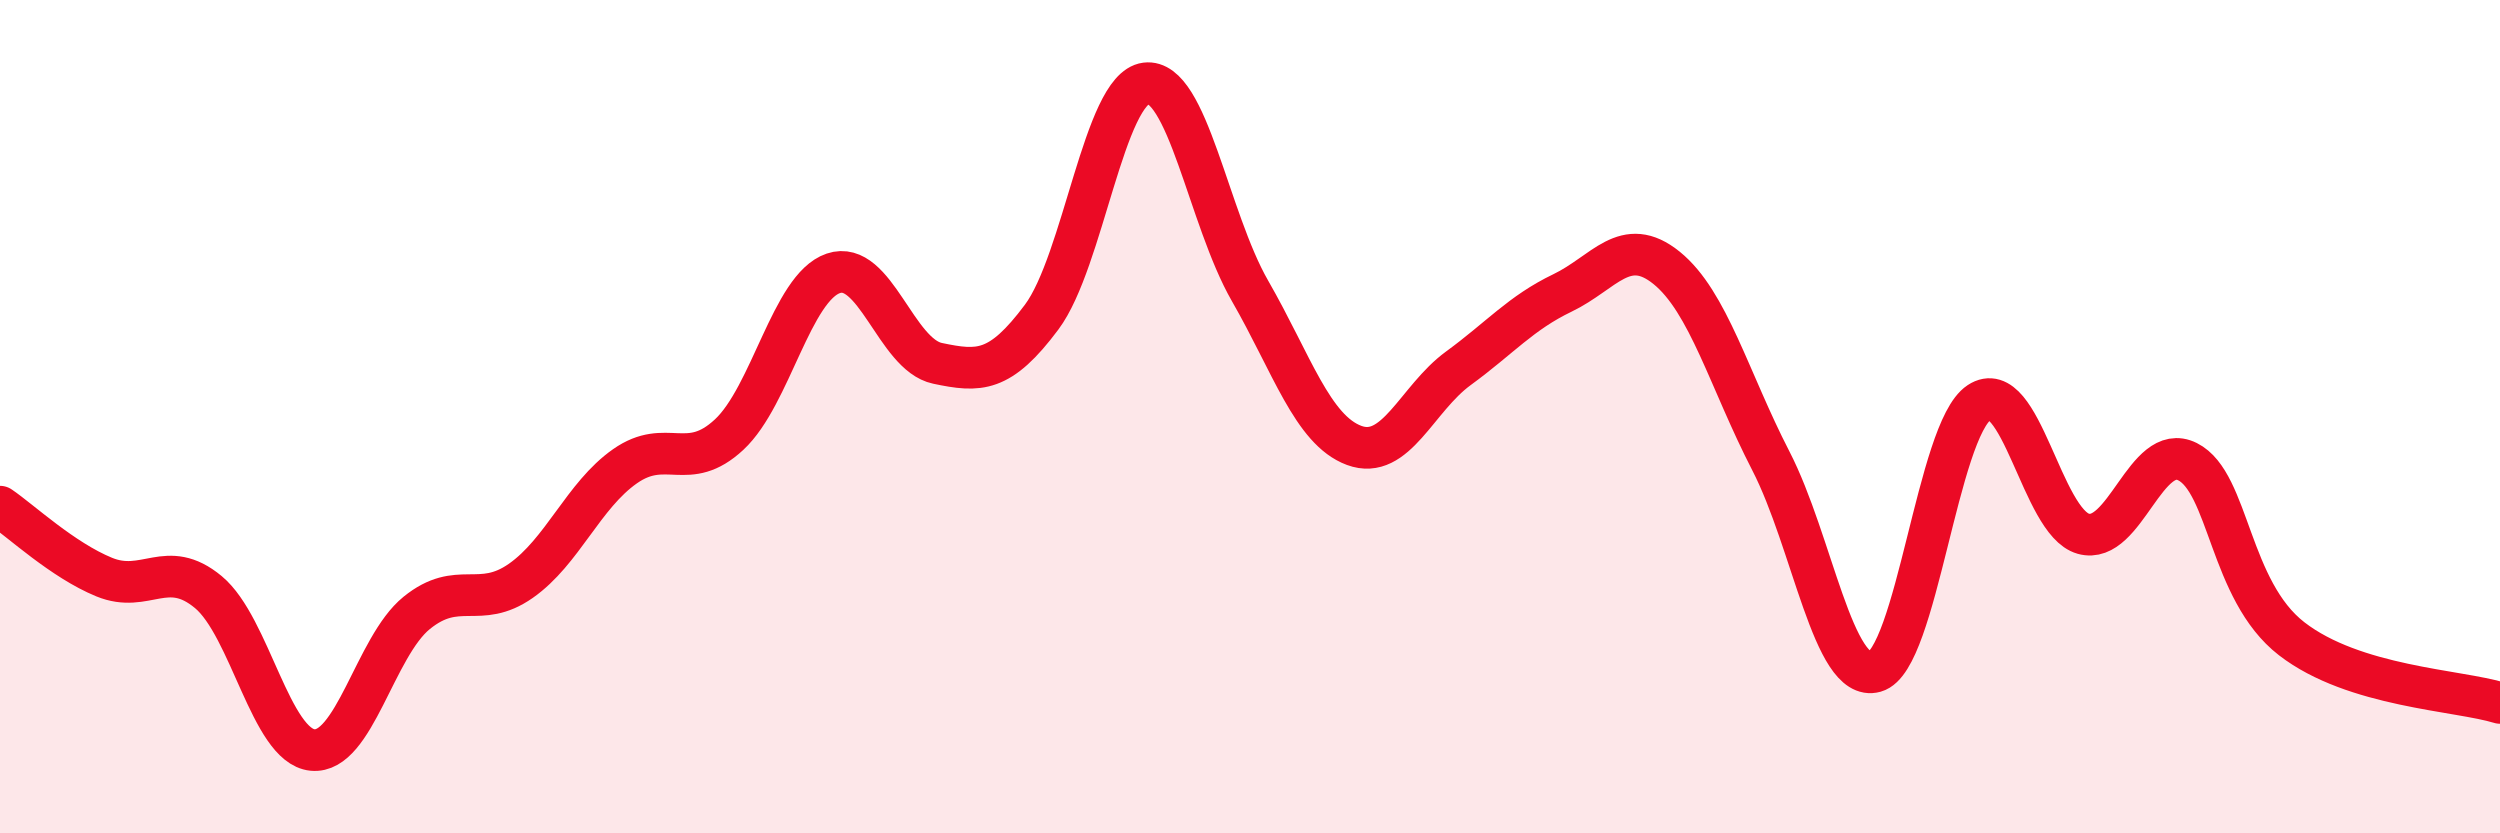
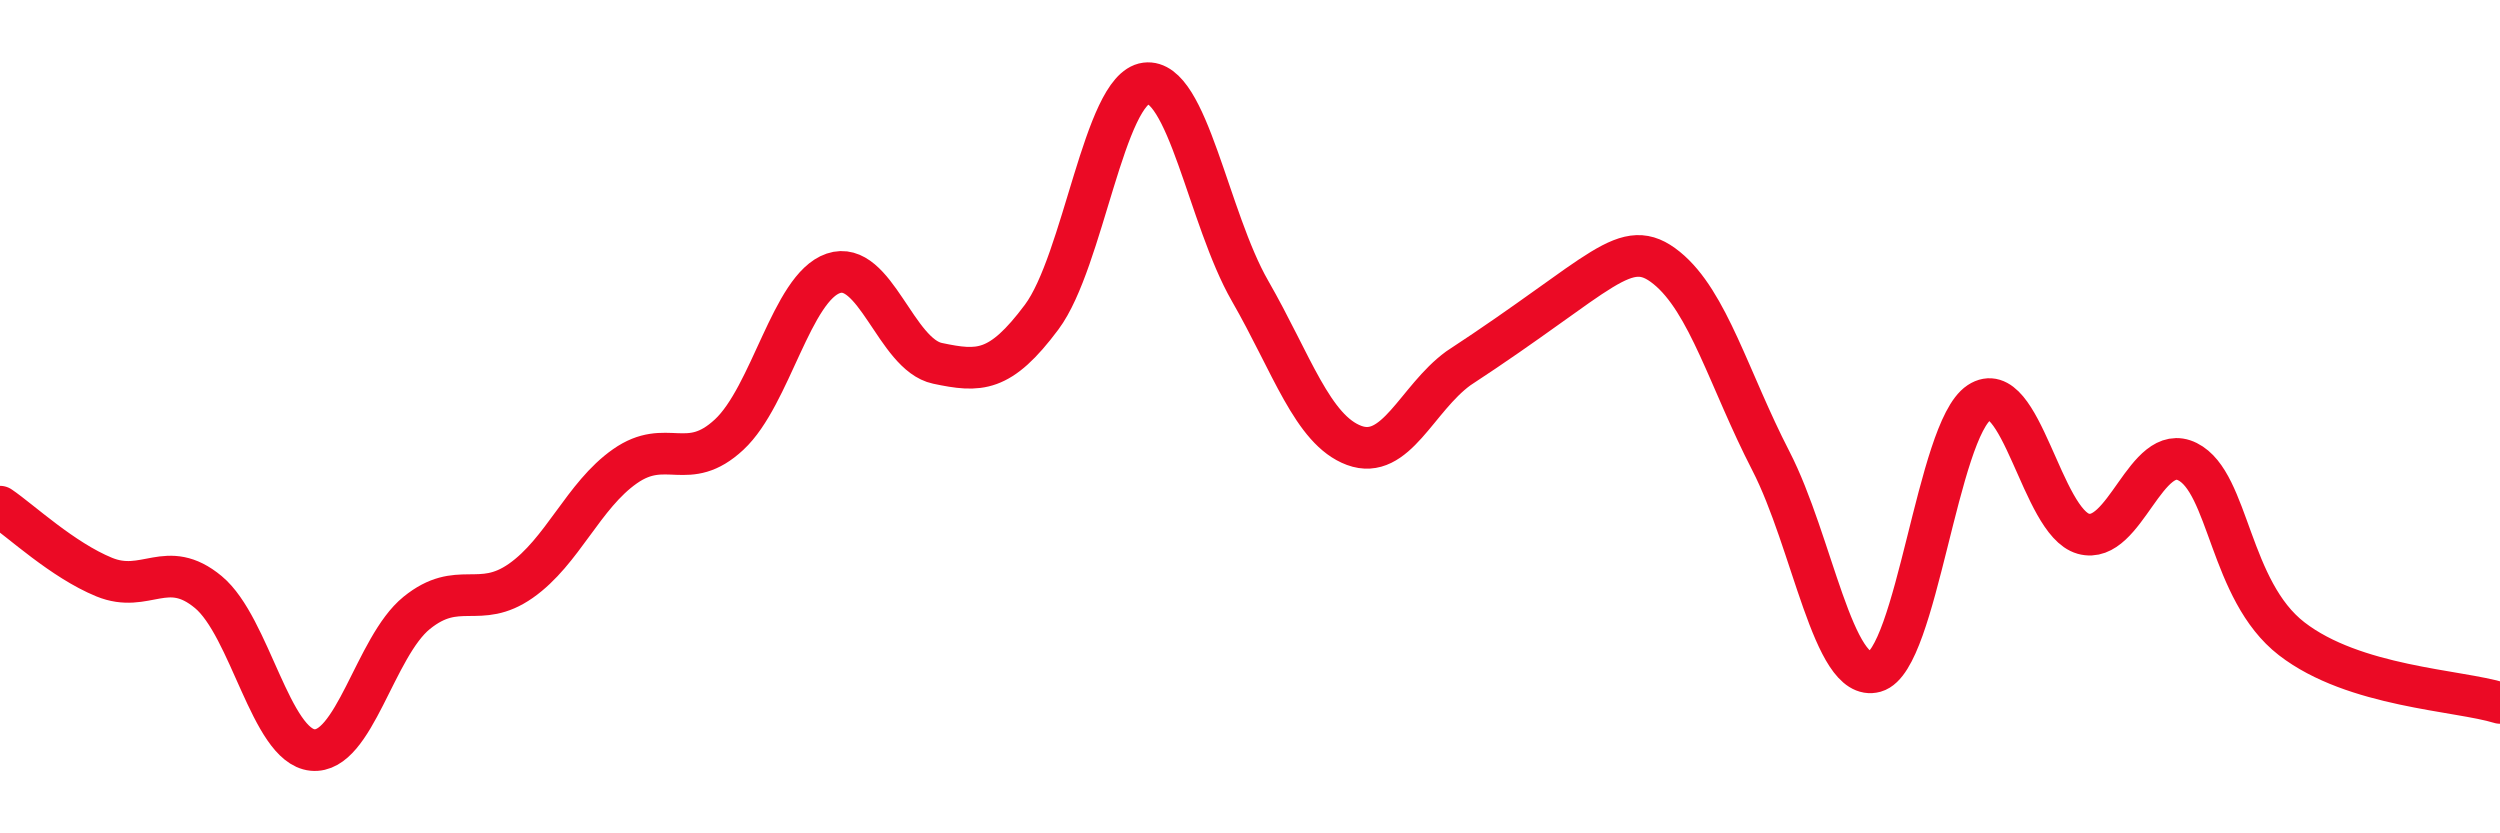
<svg xmlns="http://www.w3.org/2000/svg" width="60" height="20" viewBox="0 0 60 20">
-   <path d="M 0,12.16 C 0.5,12.5 1.5,13.44 2.5,13.85 C 3.5,14.26 4,13.38 5,14.21 C 6,15.04 6.5,17.9 7.5,18 C 8.5,18.1 9,15.52 10,14.71 C 11,13.9 11.5,14.64 12.5,13.94 C 13.5,13.24 14,11.89 15,11.19 C 16,10.49 16.5,11.36 17.5,10.43 C 18.5,9.5 19,6.9 20,6.56 C 21,6.22 21.5,8.51 22.5,8.72 C 23.5,8.93 24,8.95 25,7.61 C 26,6.27 26.5,2.13 27.5,2 C 28.5,1.87 29,5.24 30,6.98 C 31,8.72 31.5,10.32 32.5,10.69 C 33.5,11.06 34,9.57 35,8.84 C 36,8.11 36.5,7.51 37.5,7.03 C 38.5,6.55 39,5.62 40,6.43 C 41,7.24 41.5,9.12 42.5,11.06 C 43.5,13 44,16.4 45,16.12 C 46,15.84 46.5,10.32 47.5,9.66 C 48.5,9 49,12.53 50,12.81 C 51,13.09 51.5,10.58 52.5,11.08 C 53.5,11.58 53.5,14.17 55,15.33 C 56.5,16.49 59,16.56 60,16.87L60 20L0 20Z" fill="#EB0A25" opacity="0.1" stroke-linecap="round" stroke-linejoin="round" />
-   <path d="M 0,12.16 C 0.5,12.5 1.5,13.44 2.5,13.85 C 3.5,14.26 4,13.38 5,14.21 C 6,15.04 6.5,17.9 7.5,18 C 8.5,18.1 9,15.52 10,14.71 C 11,13.9 11.5,14.64 12.5,13.94 C 13.5,13.24 14,11.89 15,11.19 C 16,10.49 16.5,11.36 17.5,10.43 C 18.5,9.5 19,6.9 20,6.56 C 21,6.22 21.5,8.51 22.5,8.72 C 23.5,8.93 24,8.95 25,7.61 C 26,6.27 26.5,2.13 27.5,2 C 28.5,1.87 29,5.24 30,6.98 C 31,8.72 31.5,10.32 32.5,10.69 C 33.5,11.06 34,9.57 35,8.84 C 36,8.11 36.5,7.51 37.5,7.03 C 38.5,6.55 39,5.62 40,6.43 C 41,7.24 41.5,9.12 42.5,11.06 C 43.5,13 44,16.4 45,16.12 C 46,15.84 46.5,10.32 47.5,9.66 C 48.5,9 49,12.53 50,12.81 C 51,13.09 51.5,10.58 52.5,11.08 C 53.5,11.58 53.5,14.17 55,15.33 C 56.5,16.49 59,16.56 60,16.87" stroke="#EB0A25" stroke-width="1" fill="none" stroke-linecap="round" stroke-linejoin="round" />
+   <path d="M 0,12.16 C 0.5,12.5 1.5,13.44 2.5,13.85 C 3.5,14.26 4,13.38 5,14.21 C 6,15.04 6.5,17.9 7.5,18 C 8.5,18.1 9,15.52 10,14.71 C 11,13.9 11.5,14.64 12.5,13.94 C 13.5,13.24 14,11.89 15,11.19 C 16,10.49 16.5,11.36 17.5,10.43 C 18.5,9.5 19,6.9 20,6.56 C 21,6.22 21.5,8.51 22.5,8.72 C 23.5,8.93 24,8.95 25,7.61 C 26,6.27 26.5,2.13 27.5,2 C 28.5,1.87 29,5.24 30,6.98 C 31,8.72 31.5,10.32 32.5,10.69 C 33.5,11.06 34,9.57 35,8.84 C 38.5,6.55 39,5.62 40,6.43 C 41,7.24 41.5,9.12 42.5,11.06 C 43.5,13 44,16.4 45,16.12 C 46,15.84 46.5,10.32 47.5,9.66 C 48.5,9 49,12.53 50,12.81 C 51,13.09 51.5,10.58 52.5,11.08 C 53.5,11.58 53.5,14.17 55,15.33 C 56.5,16.49 59,16.56 60,16.87" stroke="#EB0A25" stroke-width="1" fill="none" stroke-linecap="round" stroke-linejoin="round" />
</svg>